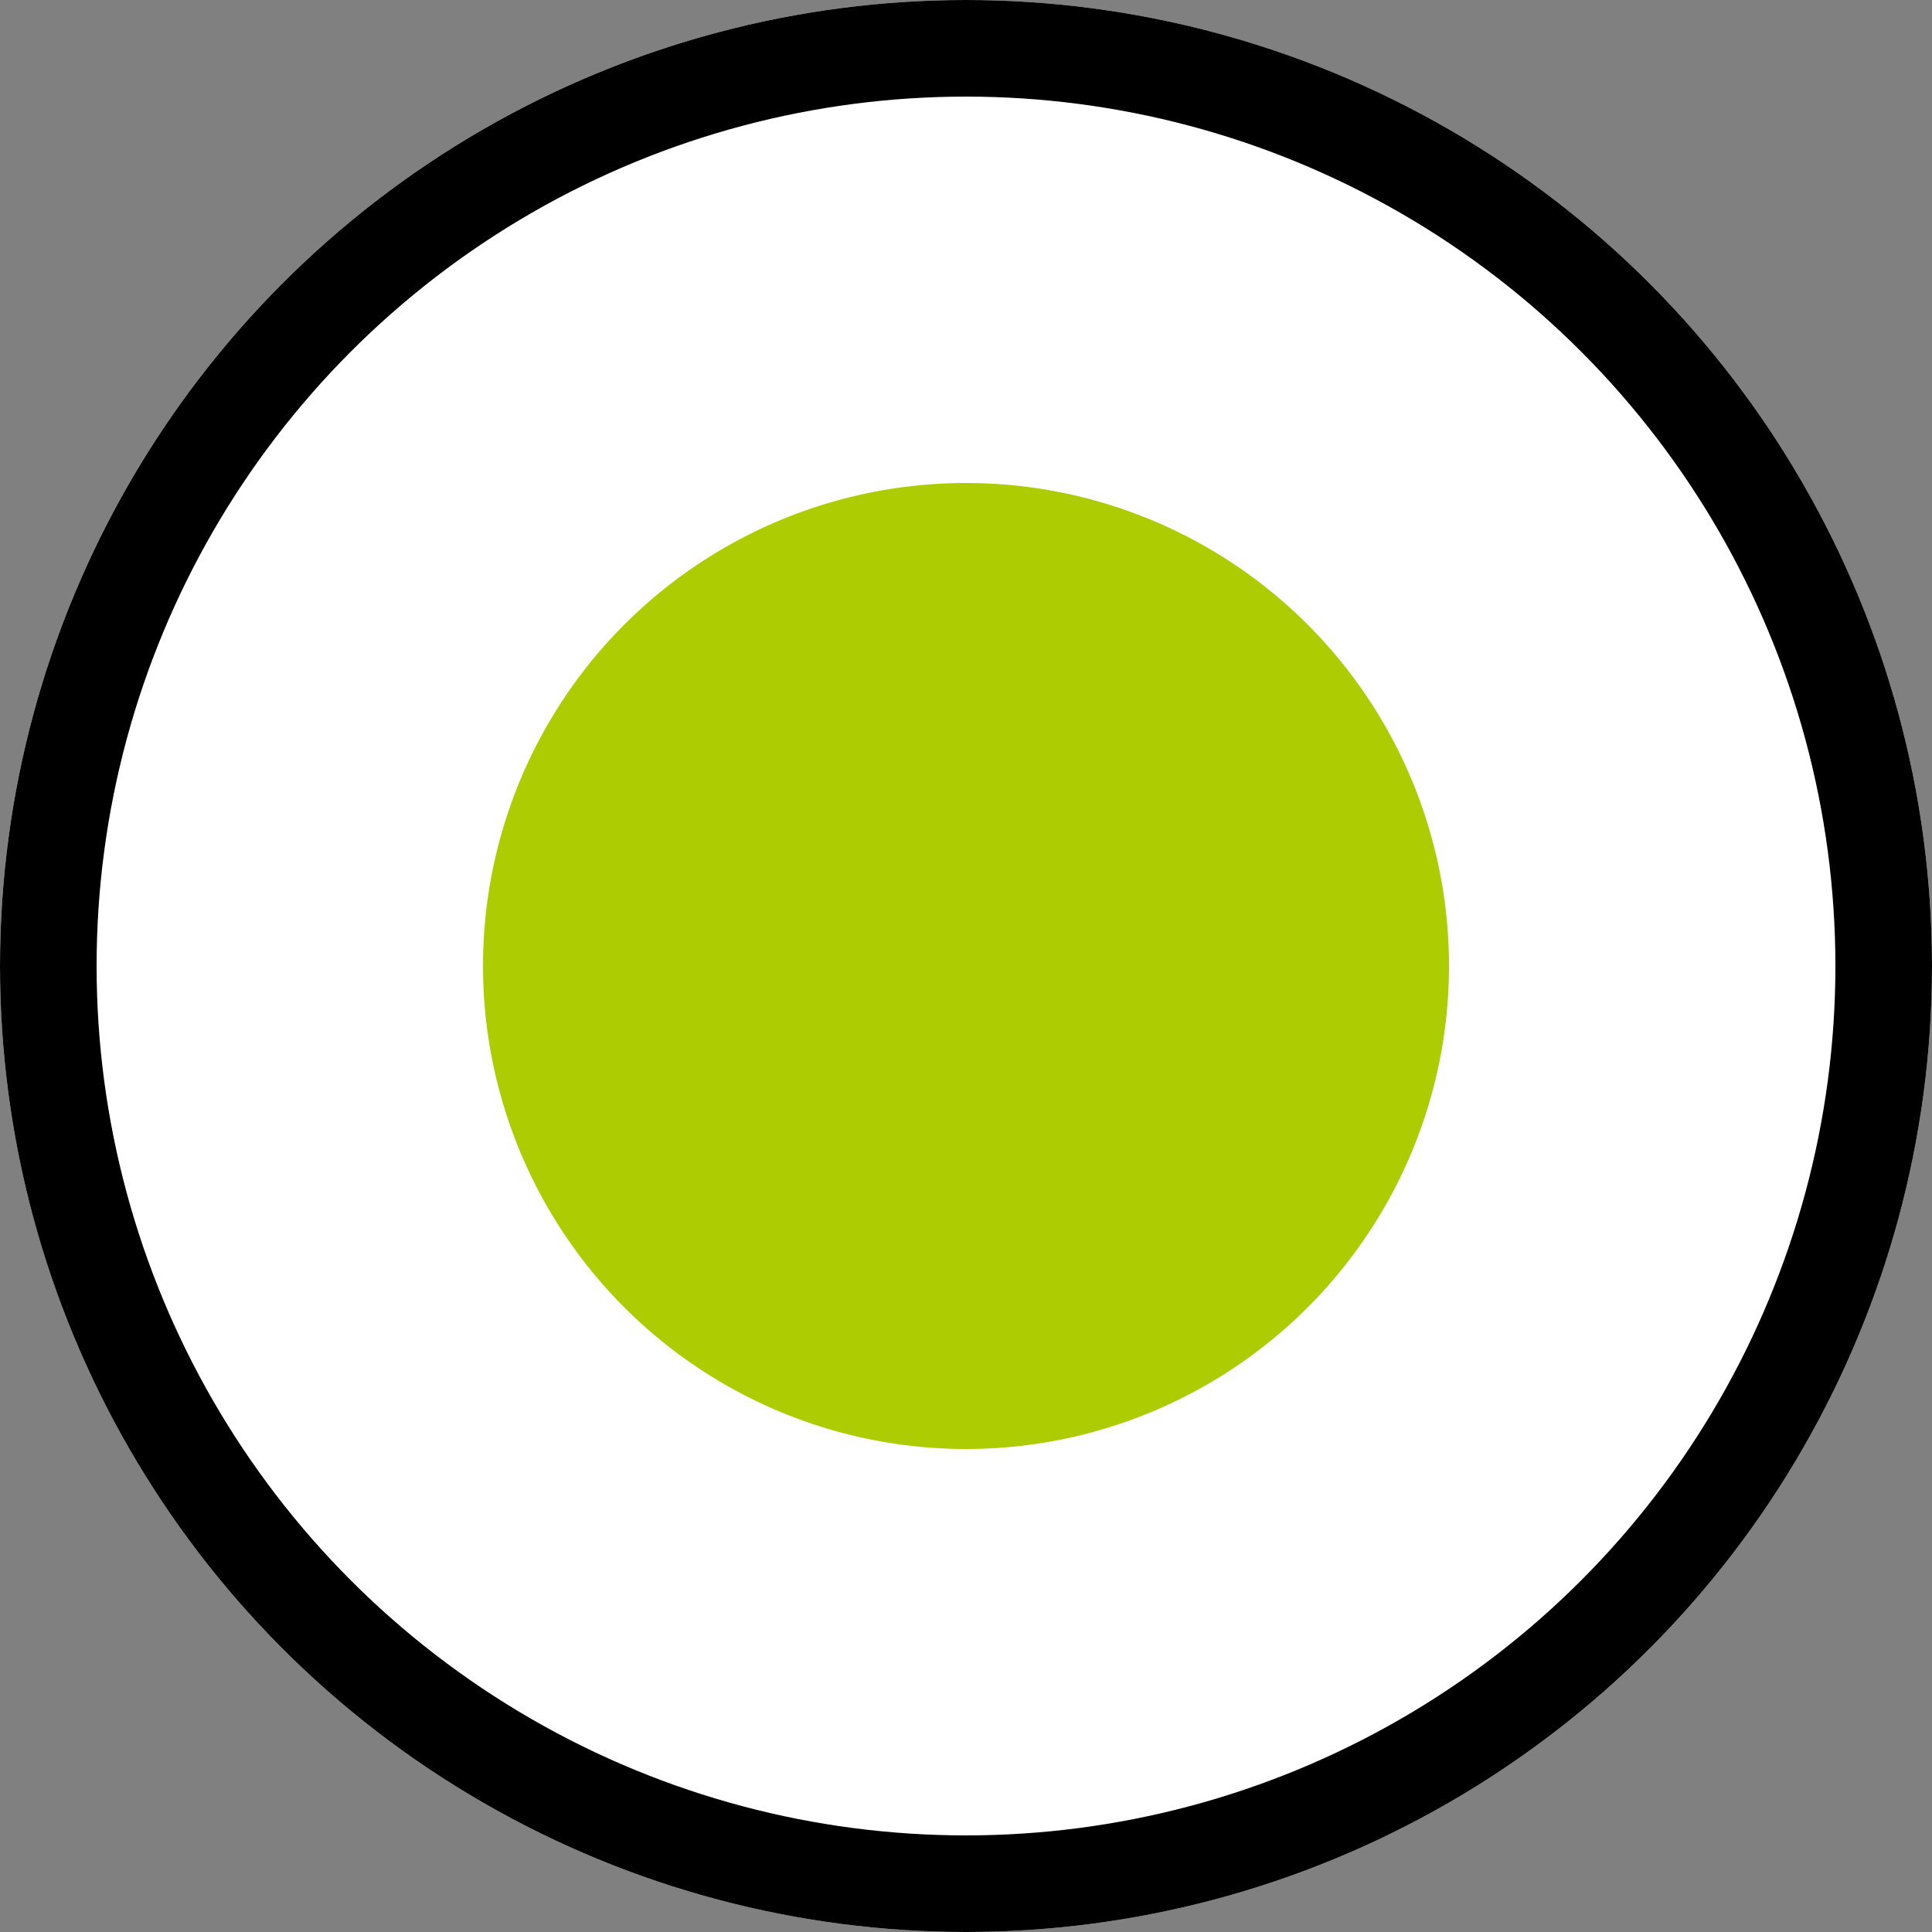
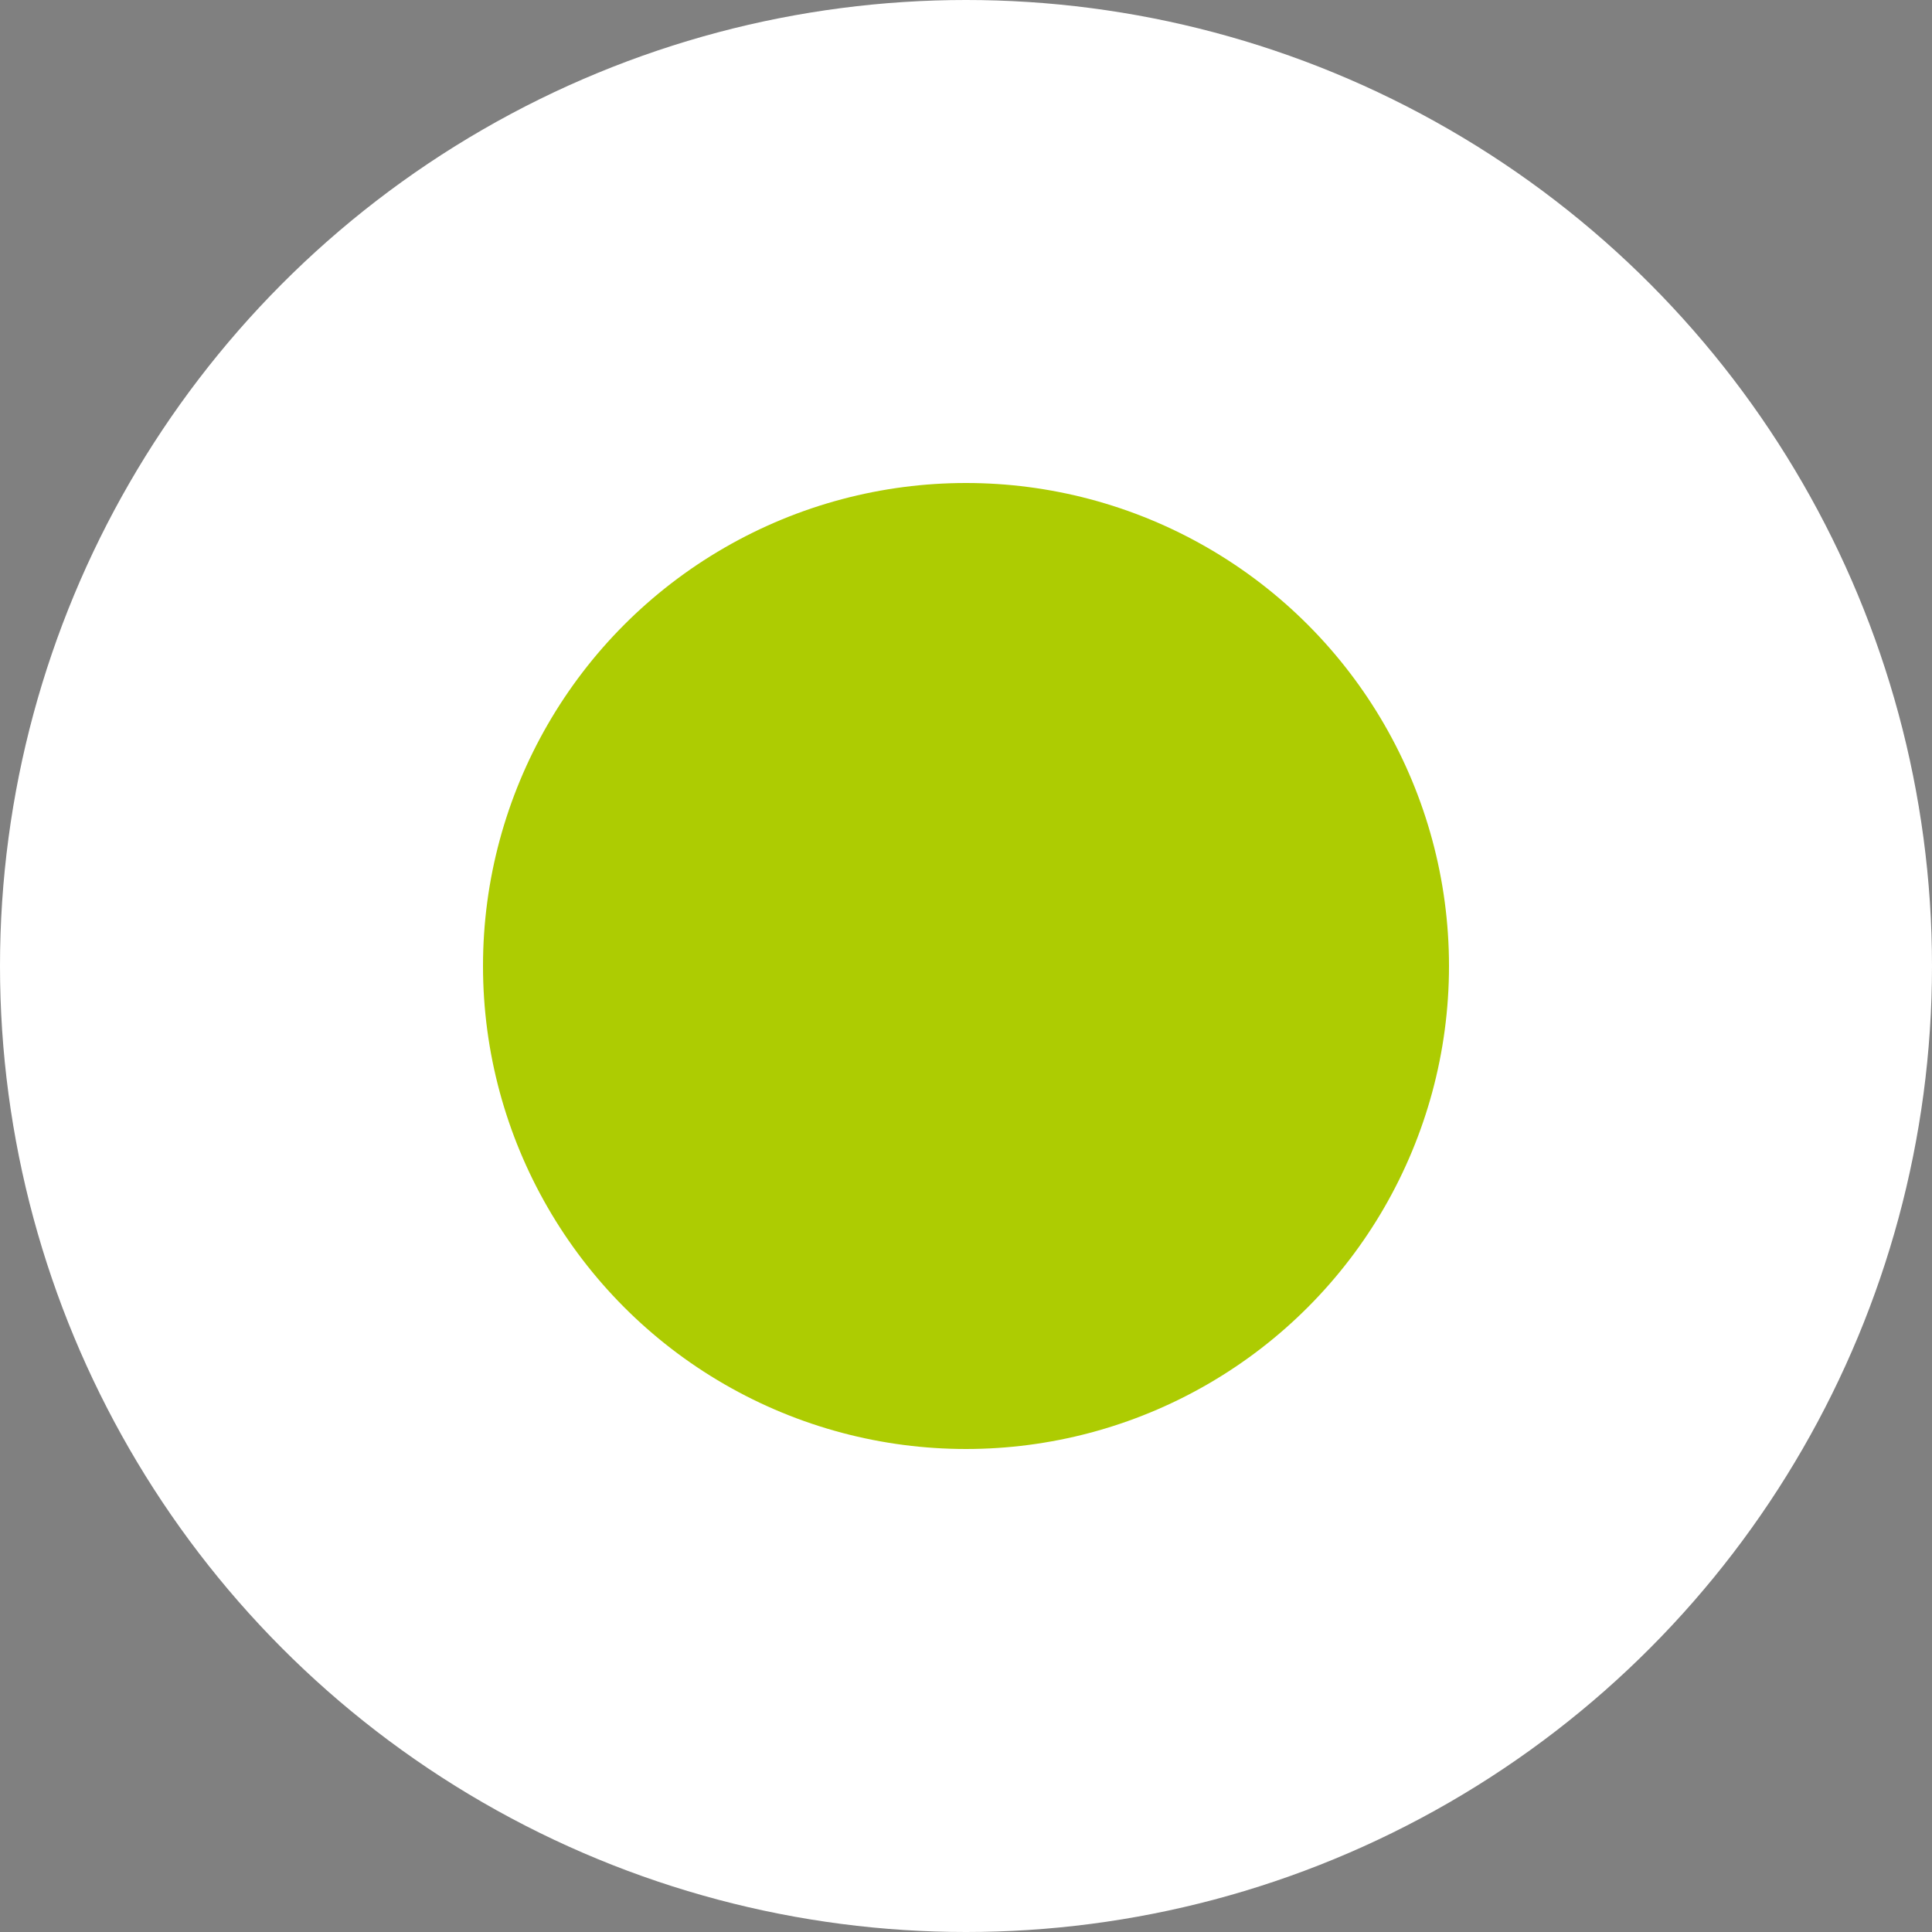
<svg xmlns="http://www.w3.org/2000/svg" width="20" height="20">
  <rect width="100%" height="100%" fill="#808080" stroke="none" />
  <g id="Group_145" data-name="Group 145" transform="translate(-987 -579)">
    <g id="Ellipse_321" fill="#fff" stroke="#000" stroke-width="1" data-name="Ellipse 321" transform="translate(987 579)">
      <circle cx="10" cy="10" r="10" stroke="none" />
-       <circle cx="10" cy="10" r="9.5" fill="none" />
    </g>
    <circle id="Ellipse_322" cx="5" cy="5" r="5" fill="#adcc02" data-name="Ellipse 322" transform="translate(992 584)" />
  </g>
</svg>